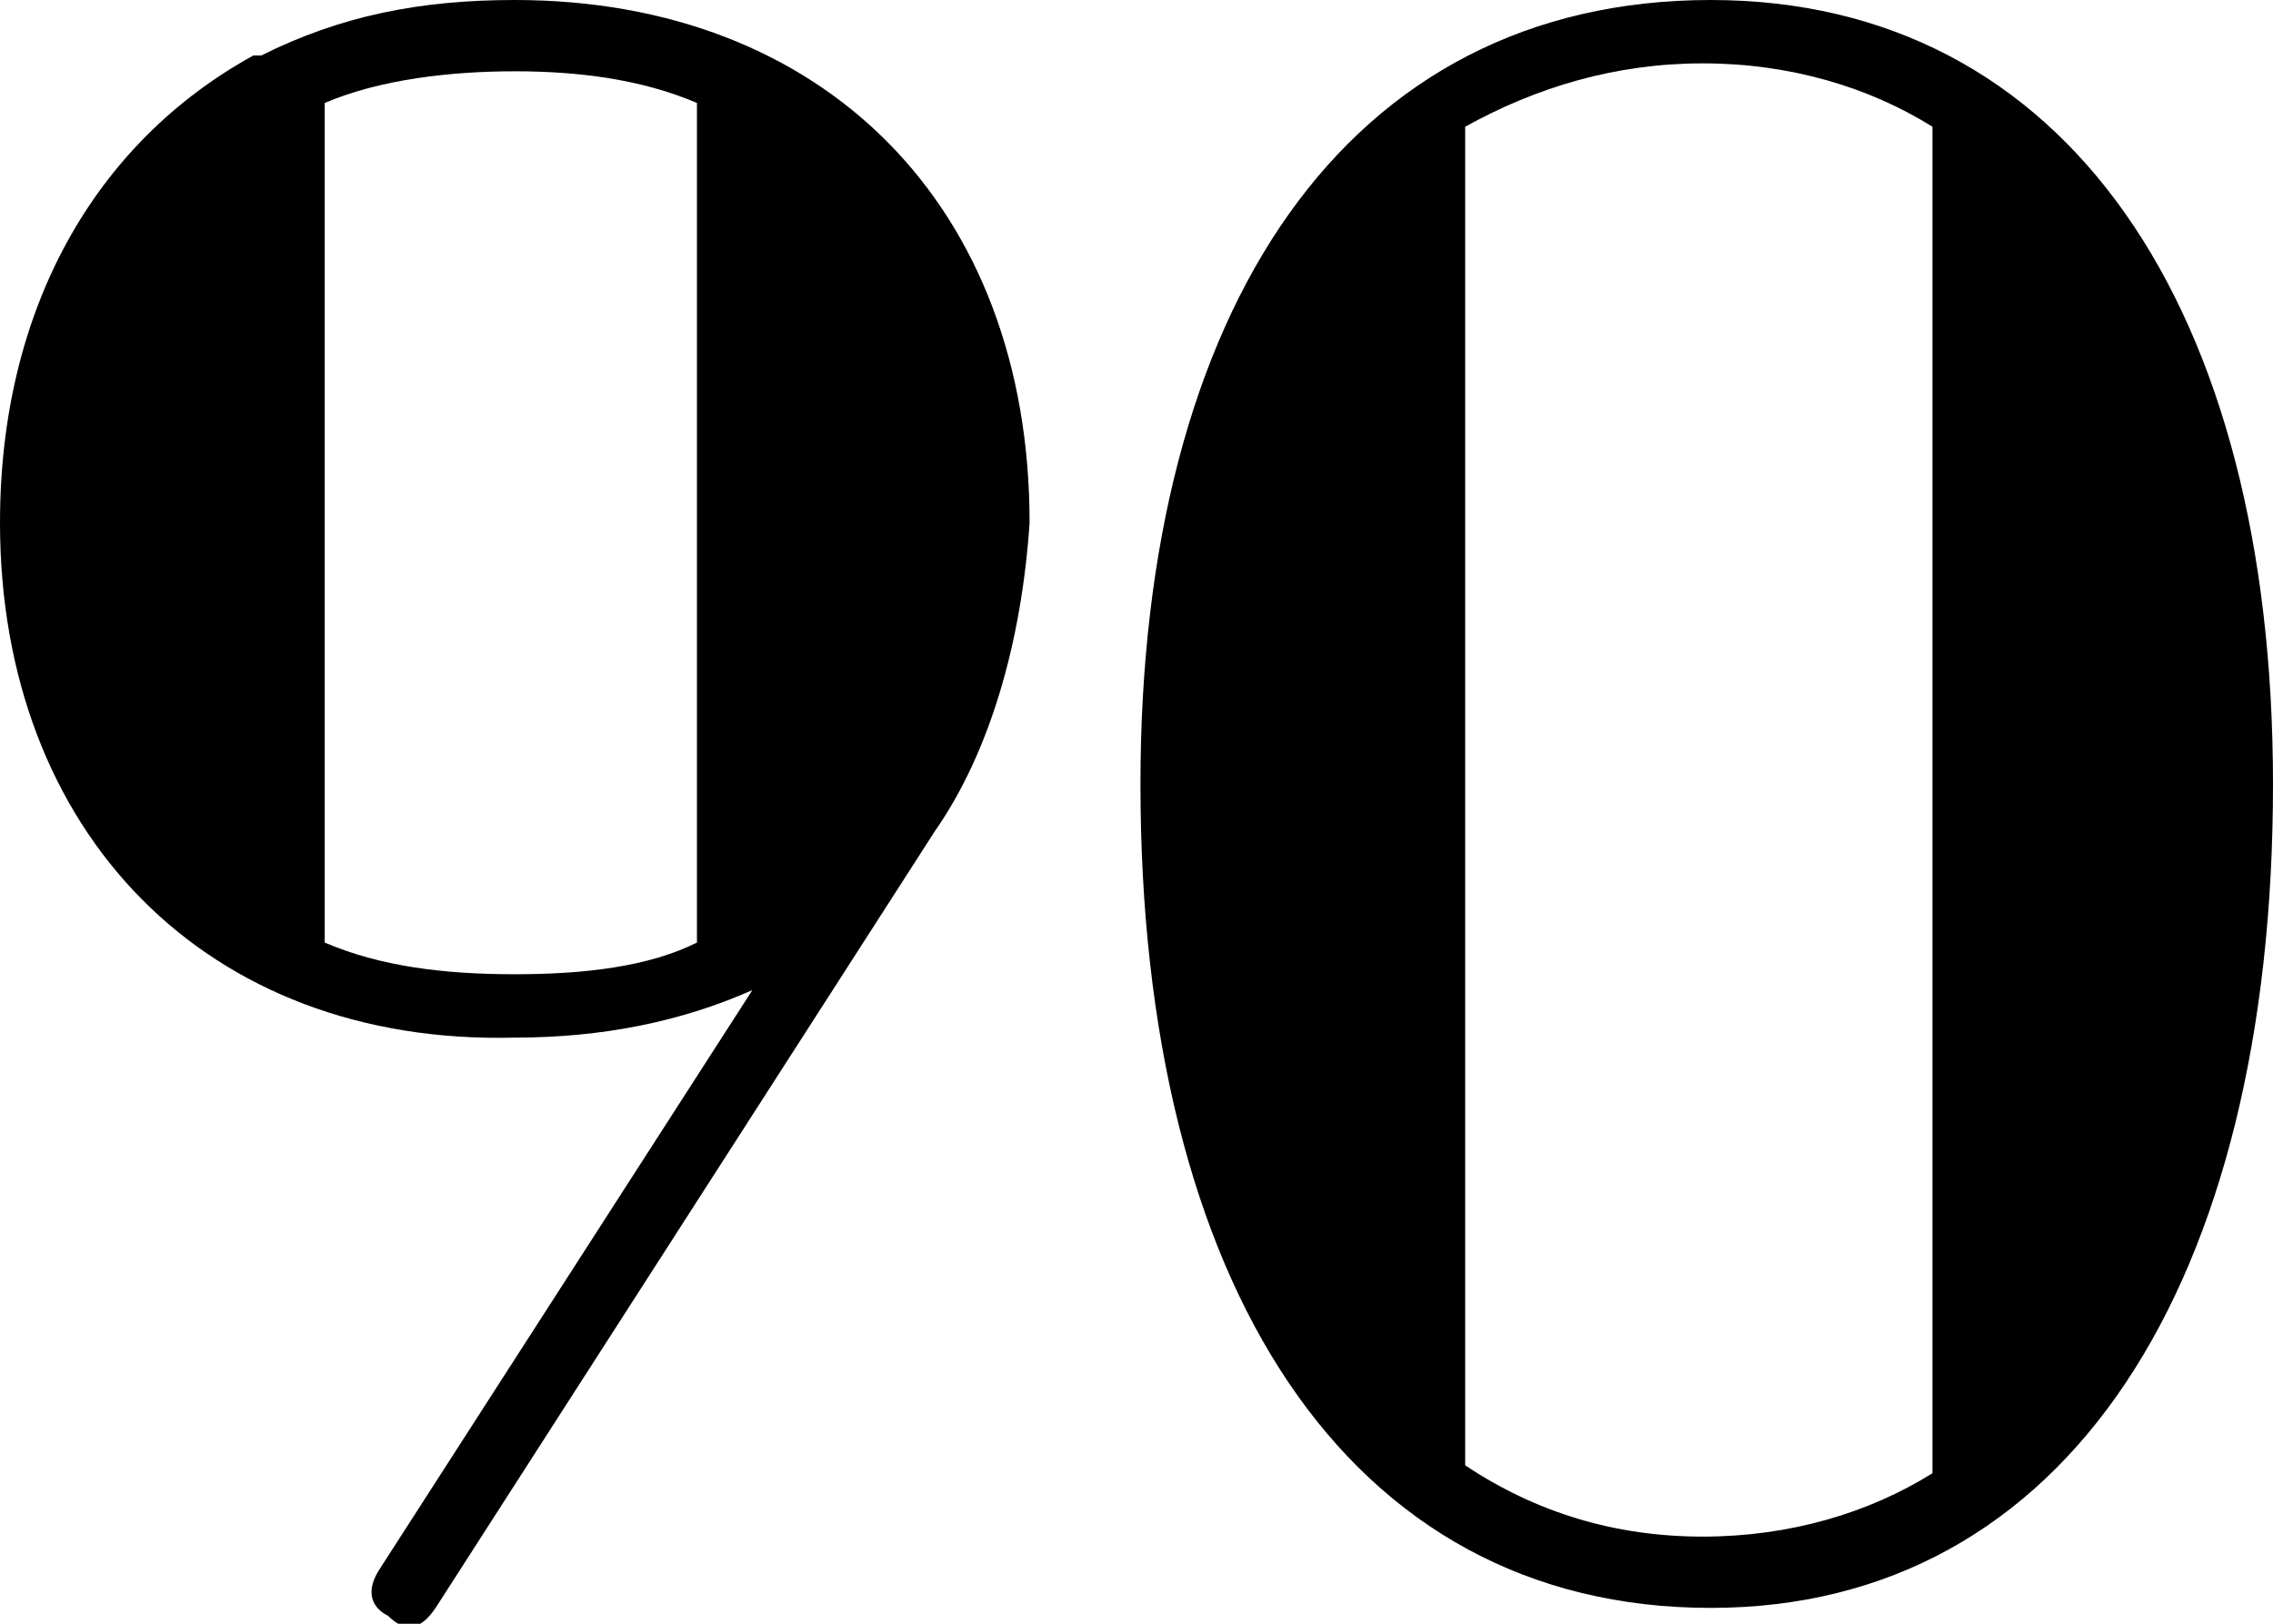
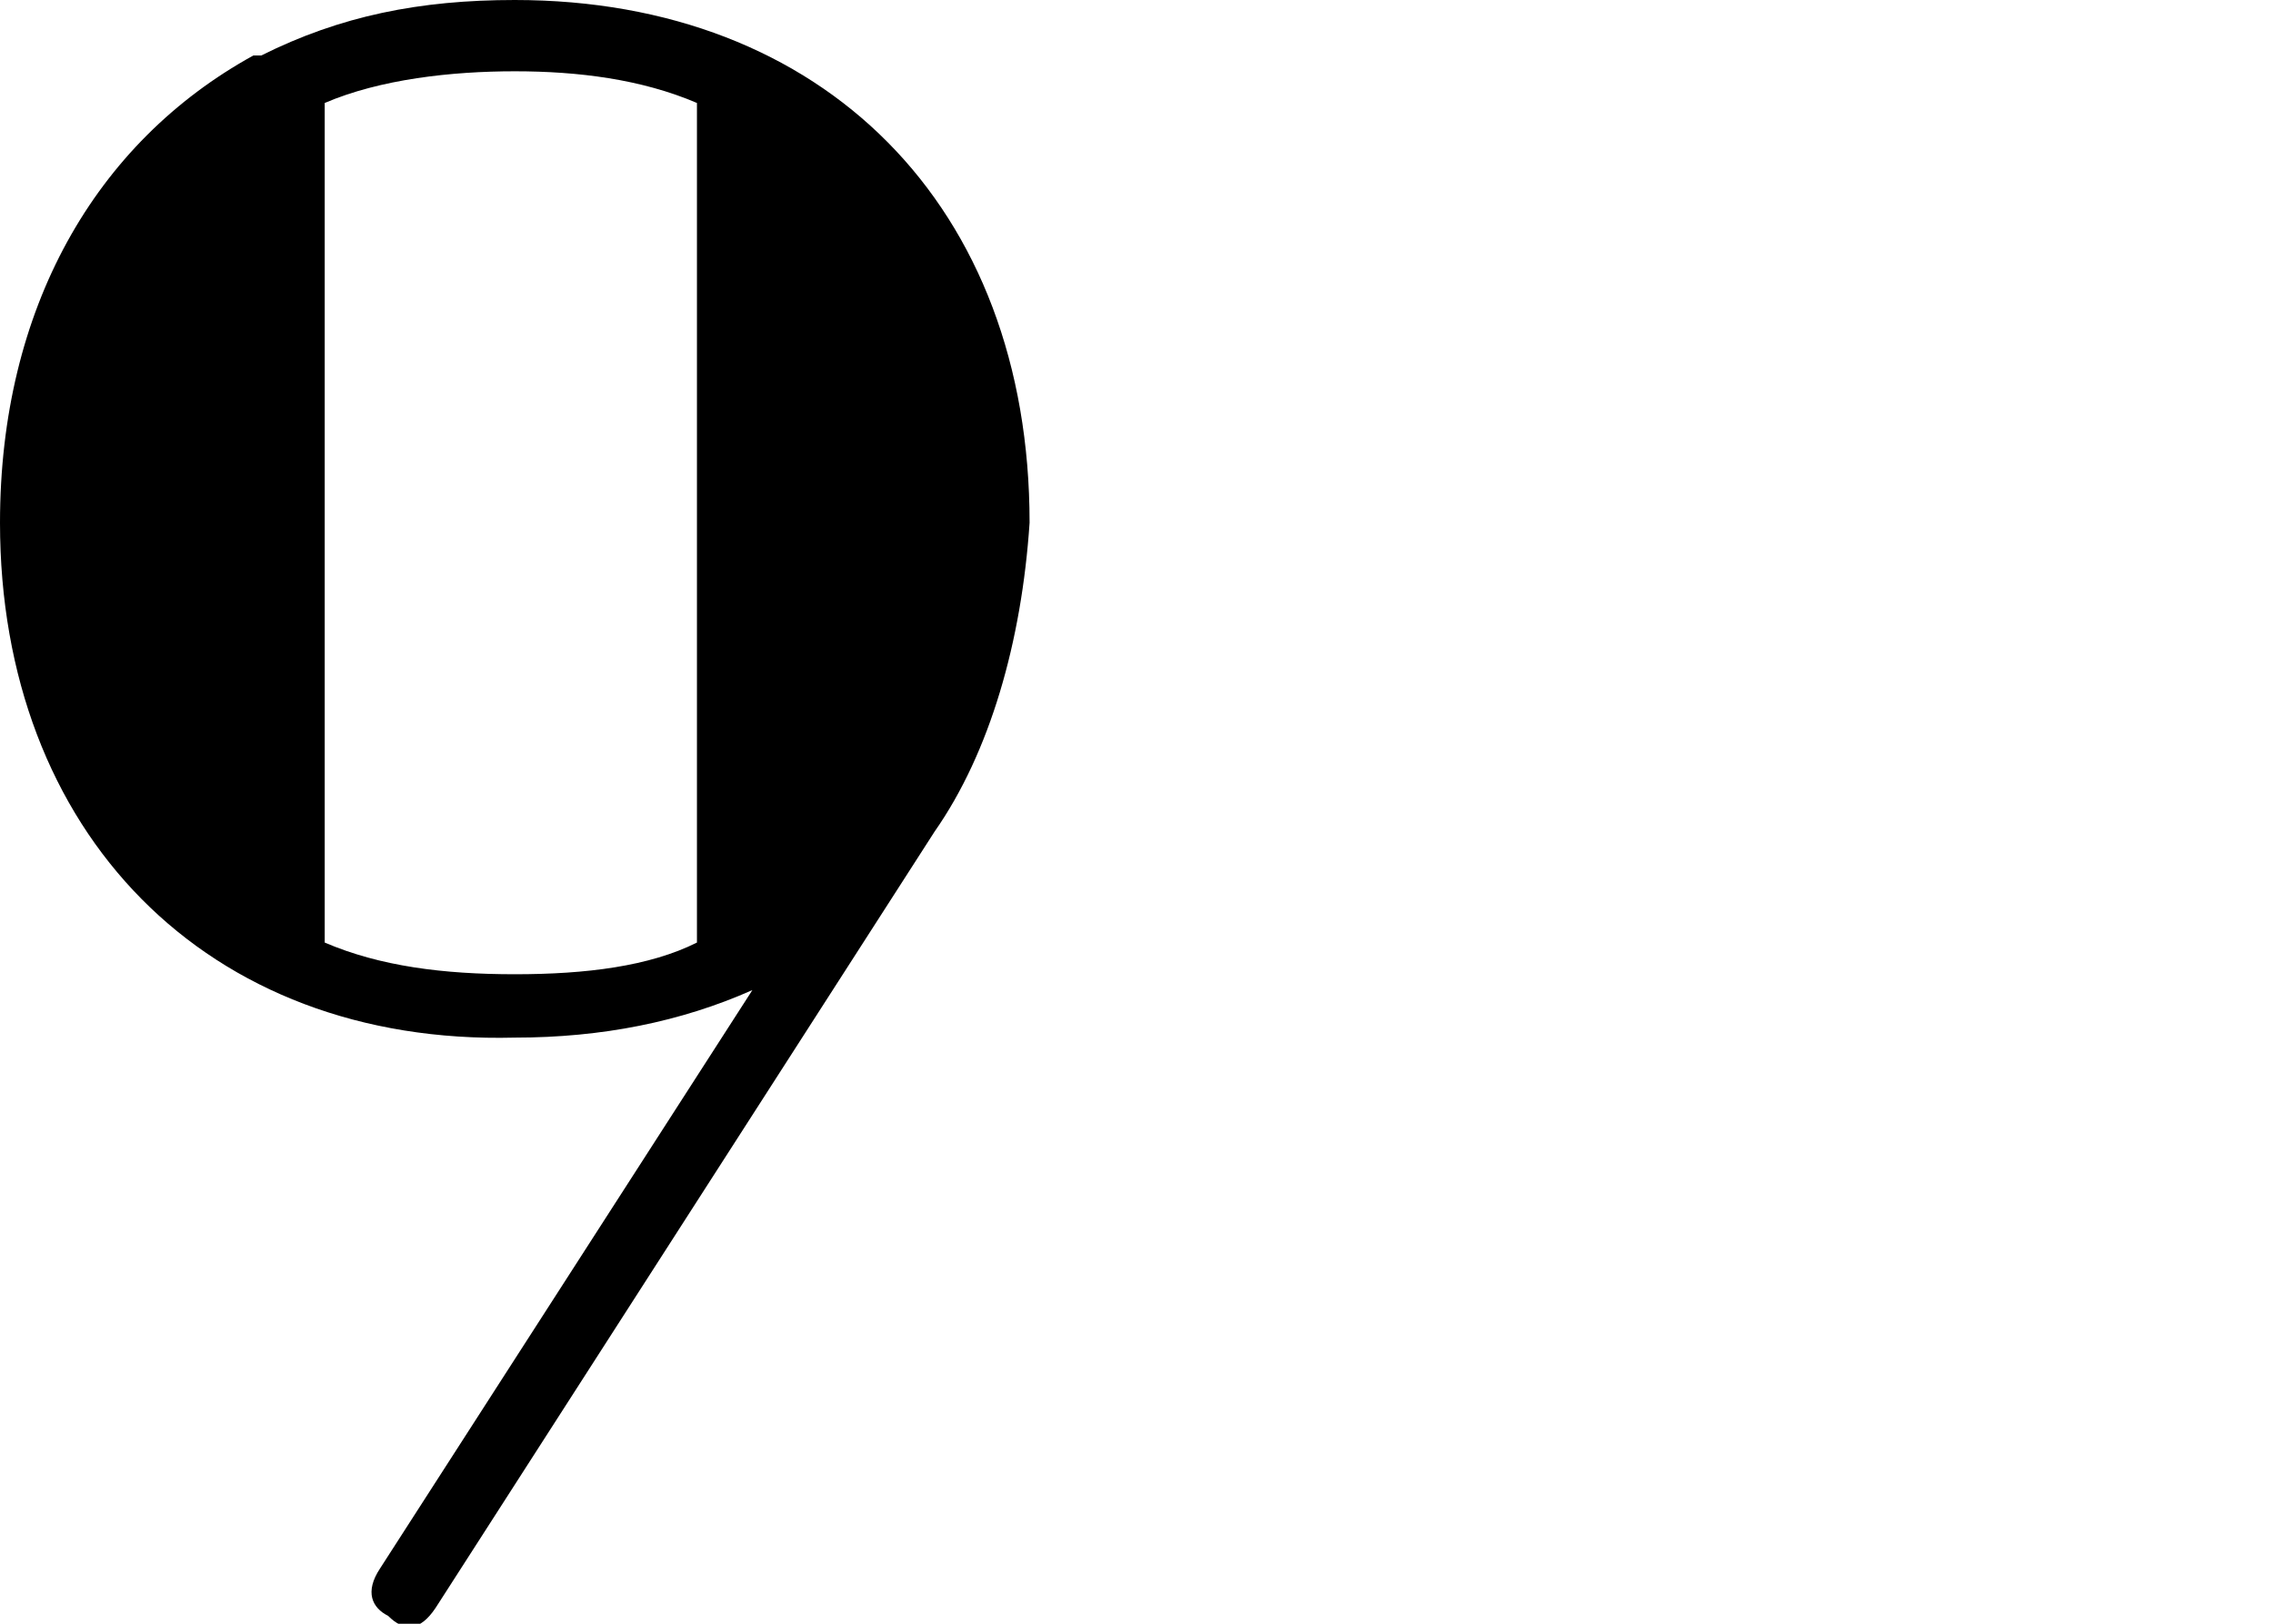
<svg xmlns="http://www.w3.org/2000/svg" version="1.1" id="Layer_1" x="0px" y="0px" viewBox="0 0 28.7 20.5" style="enable-background:new 0 0 28.7 20.5;" xml:space="preserve">
  <g>
    <path d="M11.8,10.5l-6.3,9.8c-0.2,0.3-0.4,0.3-0.6,0.1c-0.2-0.1-0.3-0.3-0.1-0.6l4.7-7.3c-0.9,0.4-1.9,0.6-3,0.6   C2.6,13.2,0,10.5,0,6.6c0-2.7,1.2-4.8,3.2-5.9V0.7h0.1C4.3,0.2,5.3,0,6.5,0c3.9,0,6.5,2.6,6.5,6.6C12.9,8.1,12.5,9.5,11.8,10.5z    M6.5,12.3c0.9,0,1.7-0.1,2.3-0.4V1.3C8.1,1,7.3,0.9,6.5,0.9S4.8,1,4.1,1.3v10.6C4.8,12.2,5.6,12.3,6.5,12.3z" />
-     <path d="M28.7,9.9c0,6.3-2.6,10.4-7.1,10.4c-4.6,0-7.2-4.1-7.2-10.4c0-6,2.6-9.9,7.2-9.9C26.1,0,28.7,3.9,28.7,9.9z M21.5,19.4   c1.1,0,2.1-0.3,2.9-0.8v-17c-0.8-0.5-1.8-0.8-2.9-0.8c-1.1,0-2.1,0.3-3,0.8v16.9C19.4,19.1,20.4,19.4,21.5,19.4z" />
  </g>
</svg>